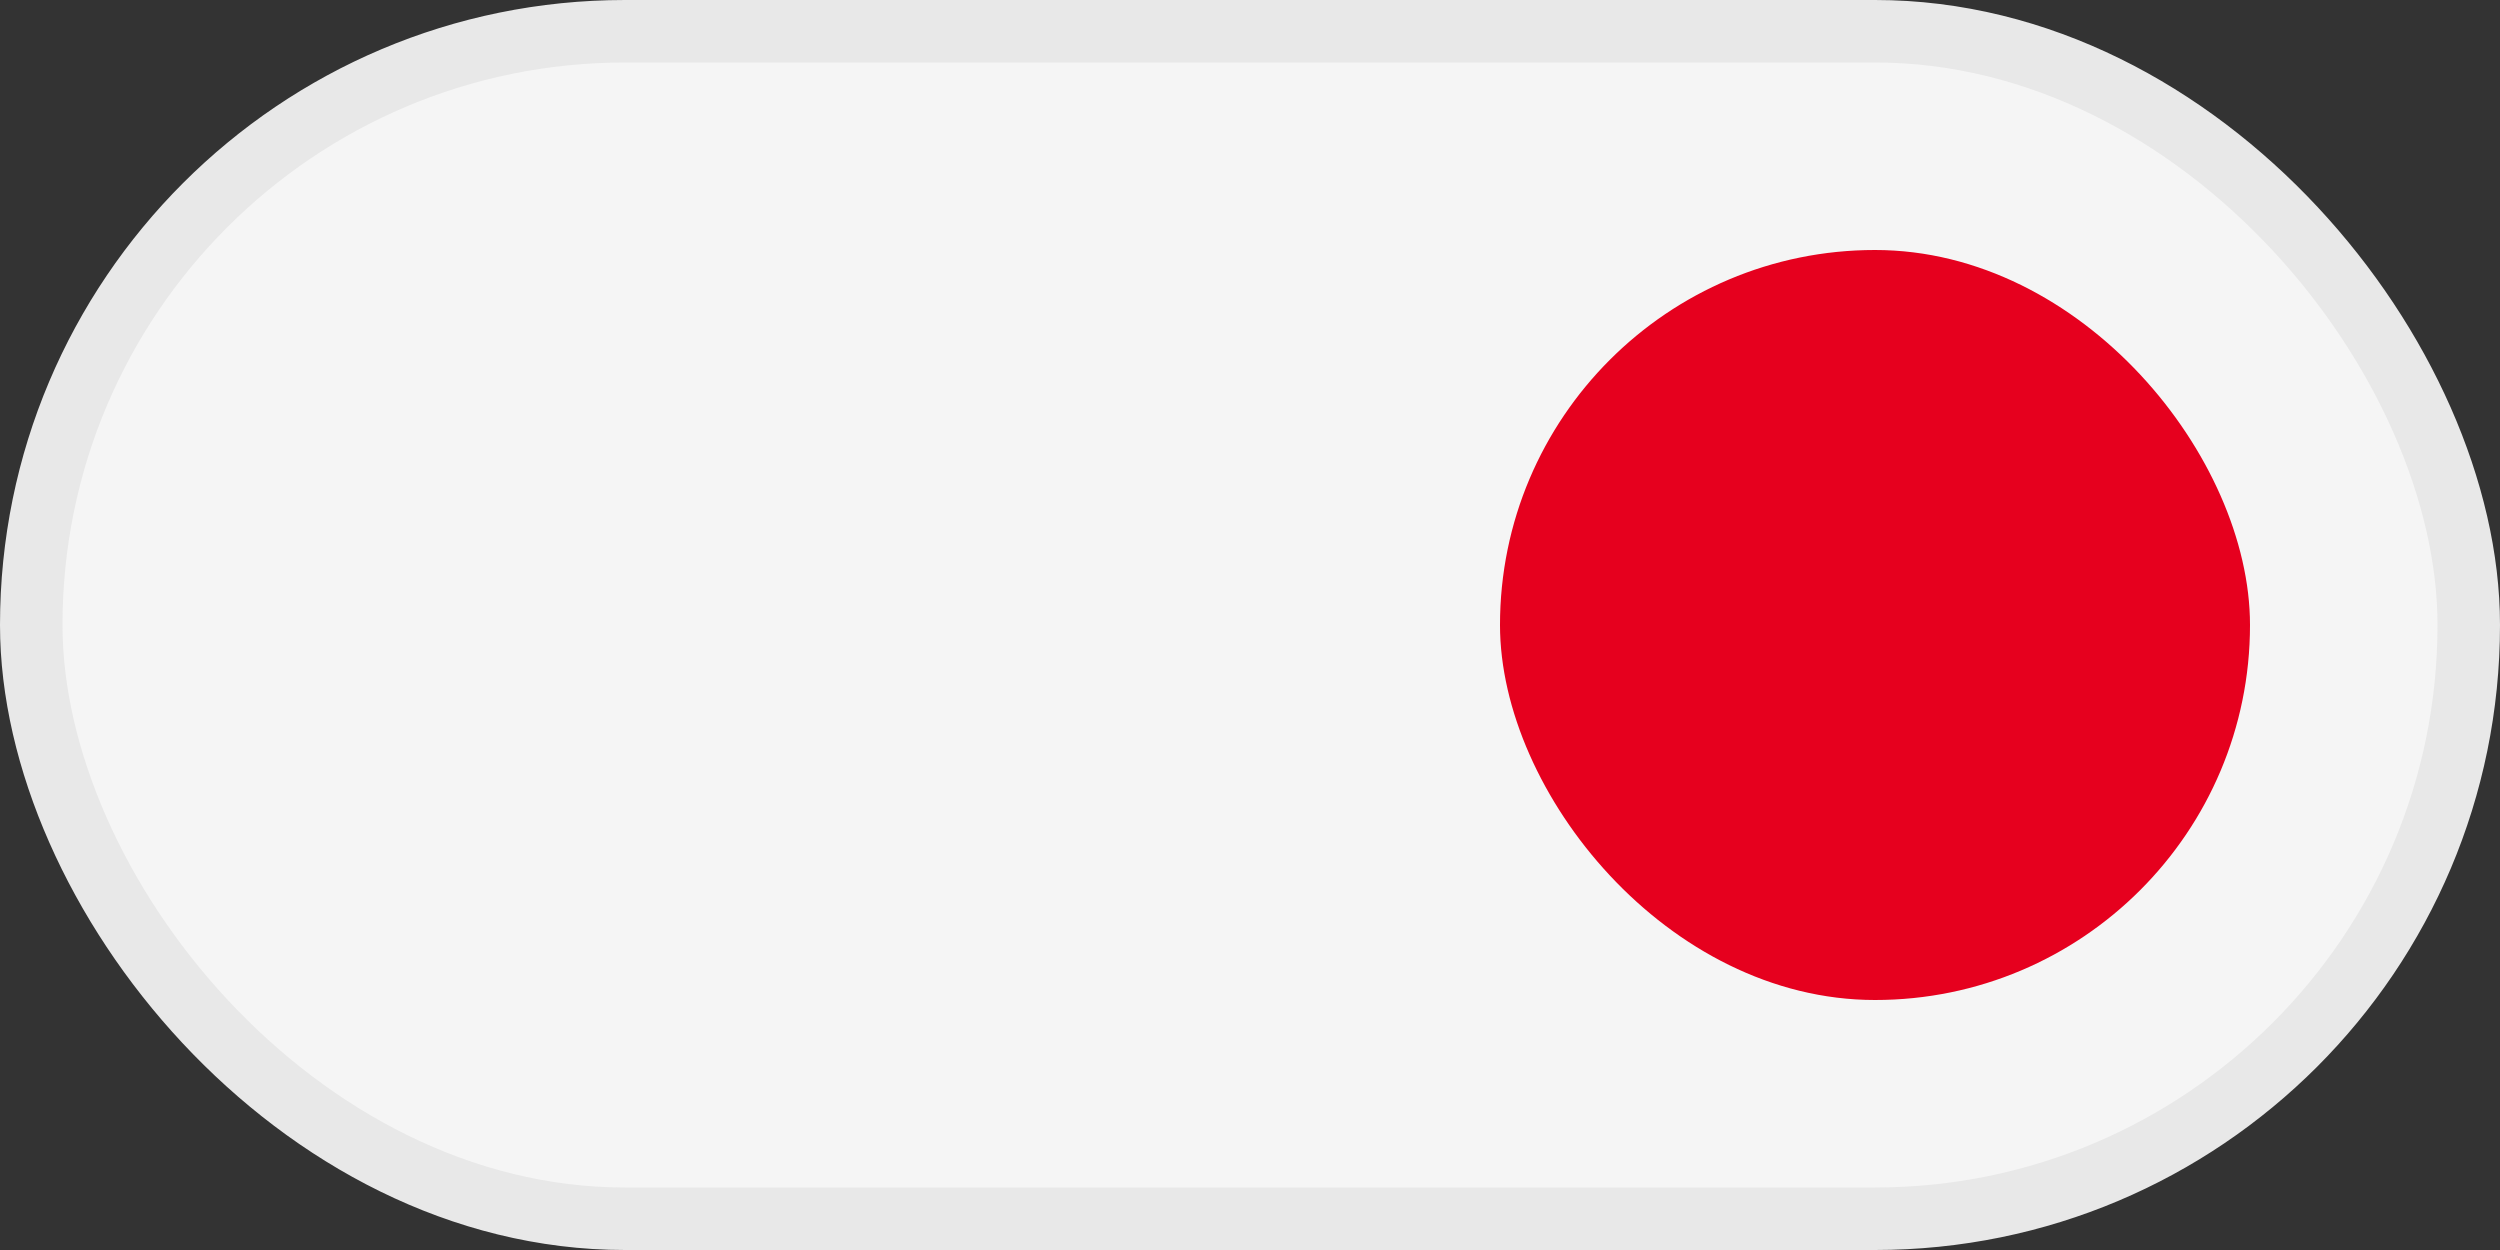
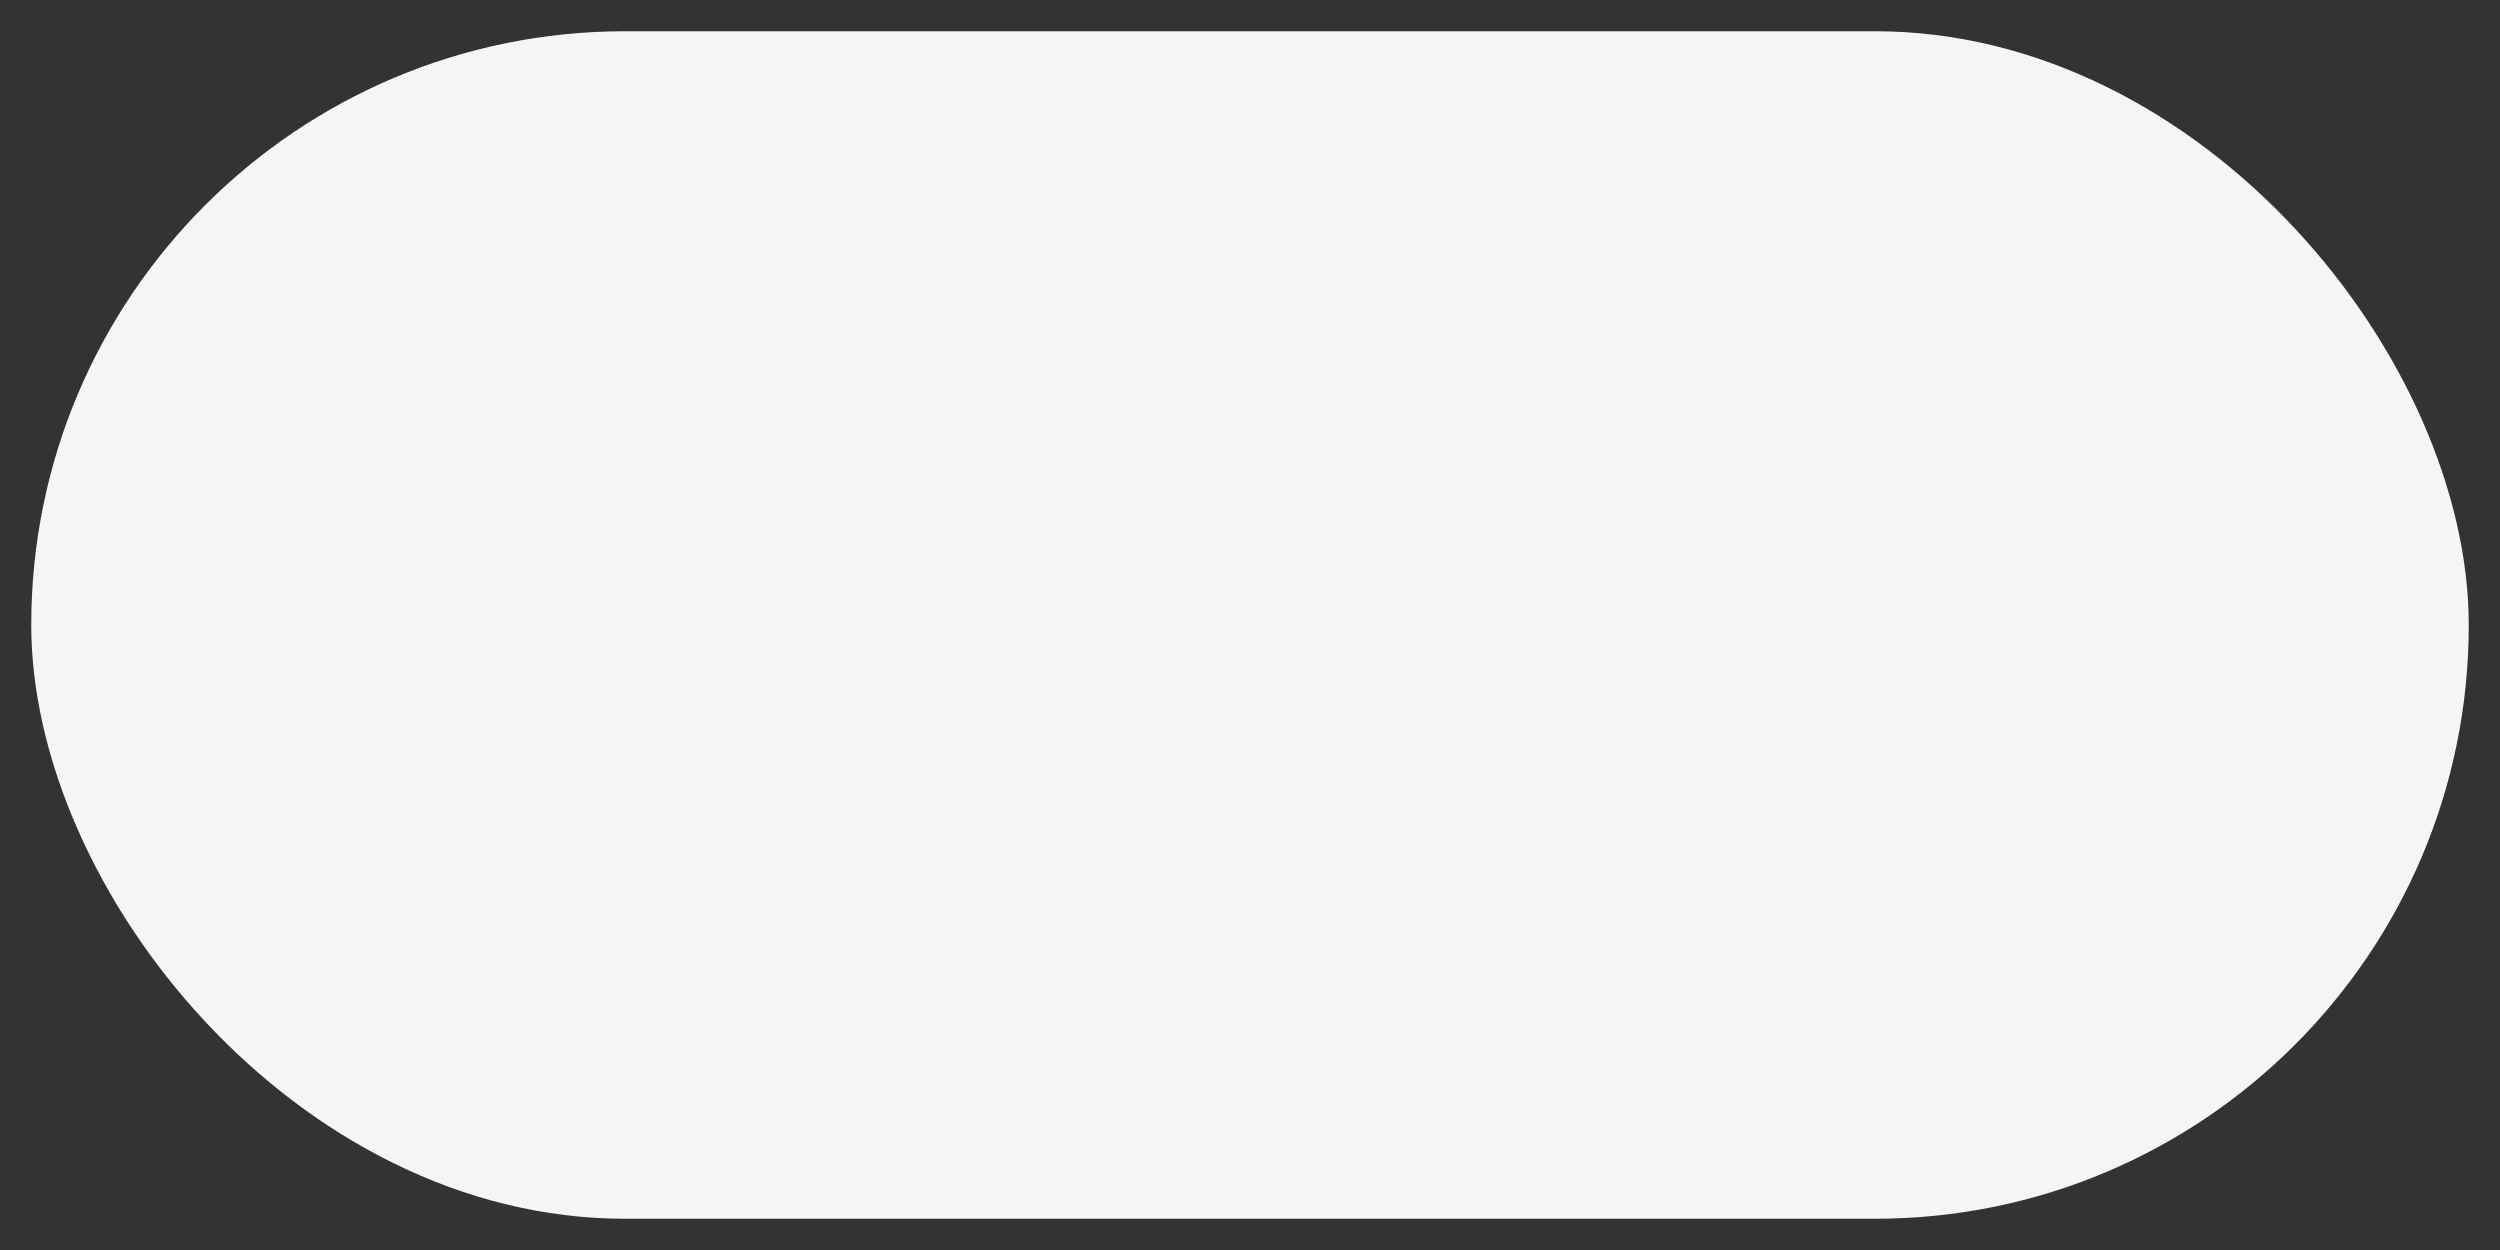
<svg xmlns="http://www.w3.org/2000/svg" width="80" height="40" viewBox="0 0 80 40" fill="none">
  <rect x="0" y="0" width="80" height="40" fill="#333333" stroke="none" />
  <rect x="1" y="1" width="78" height="38" rx="19" fill="#F5F5F5" />
-   <rect x="48" y="8" width="24" height="24" rx="12" fill="#E6001E" />
-   <rect x="1" y="1" width="78" height="38" rx="19" stroke="#E8E8E8" stroke-width="2" />
</svg>